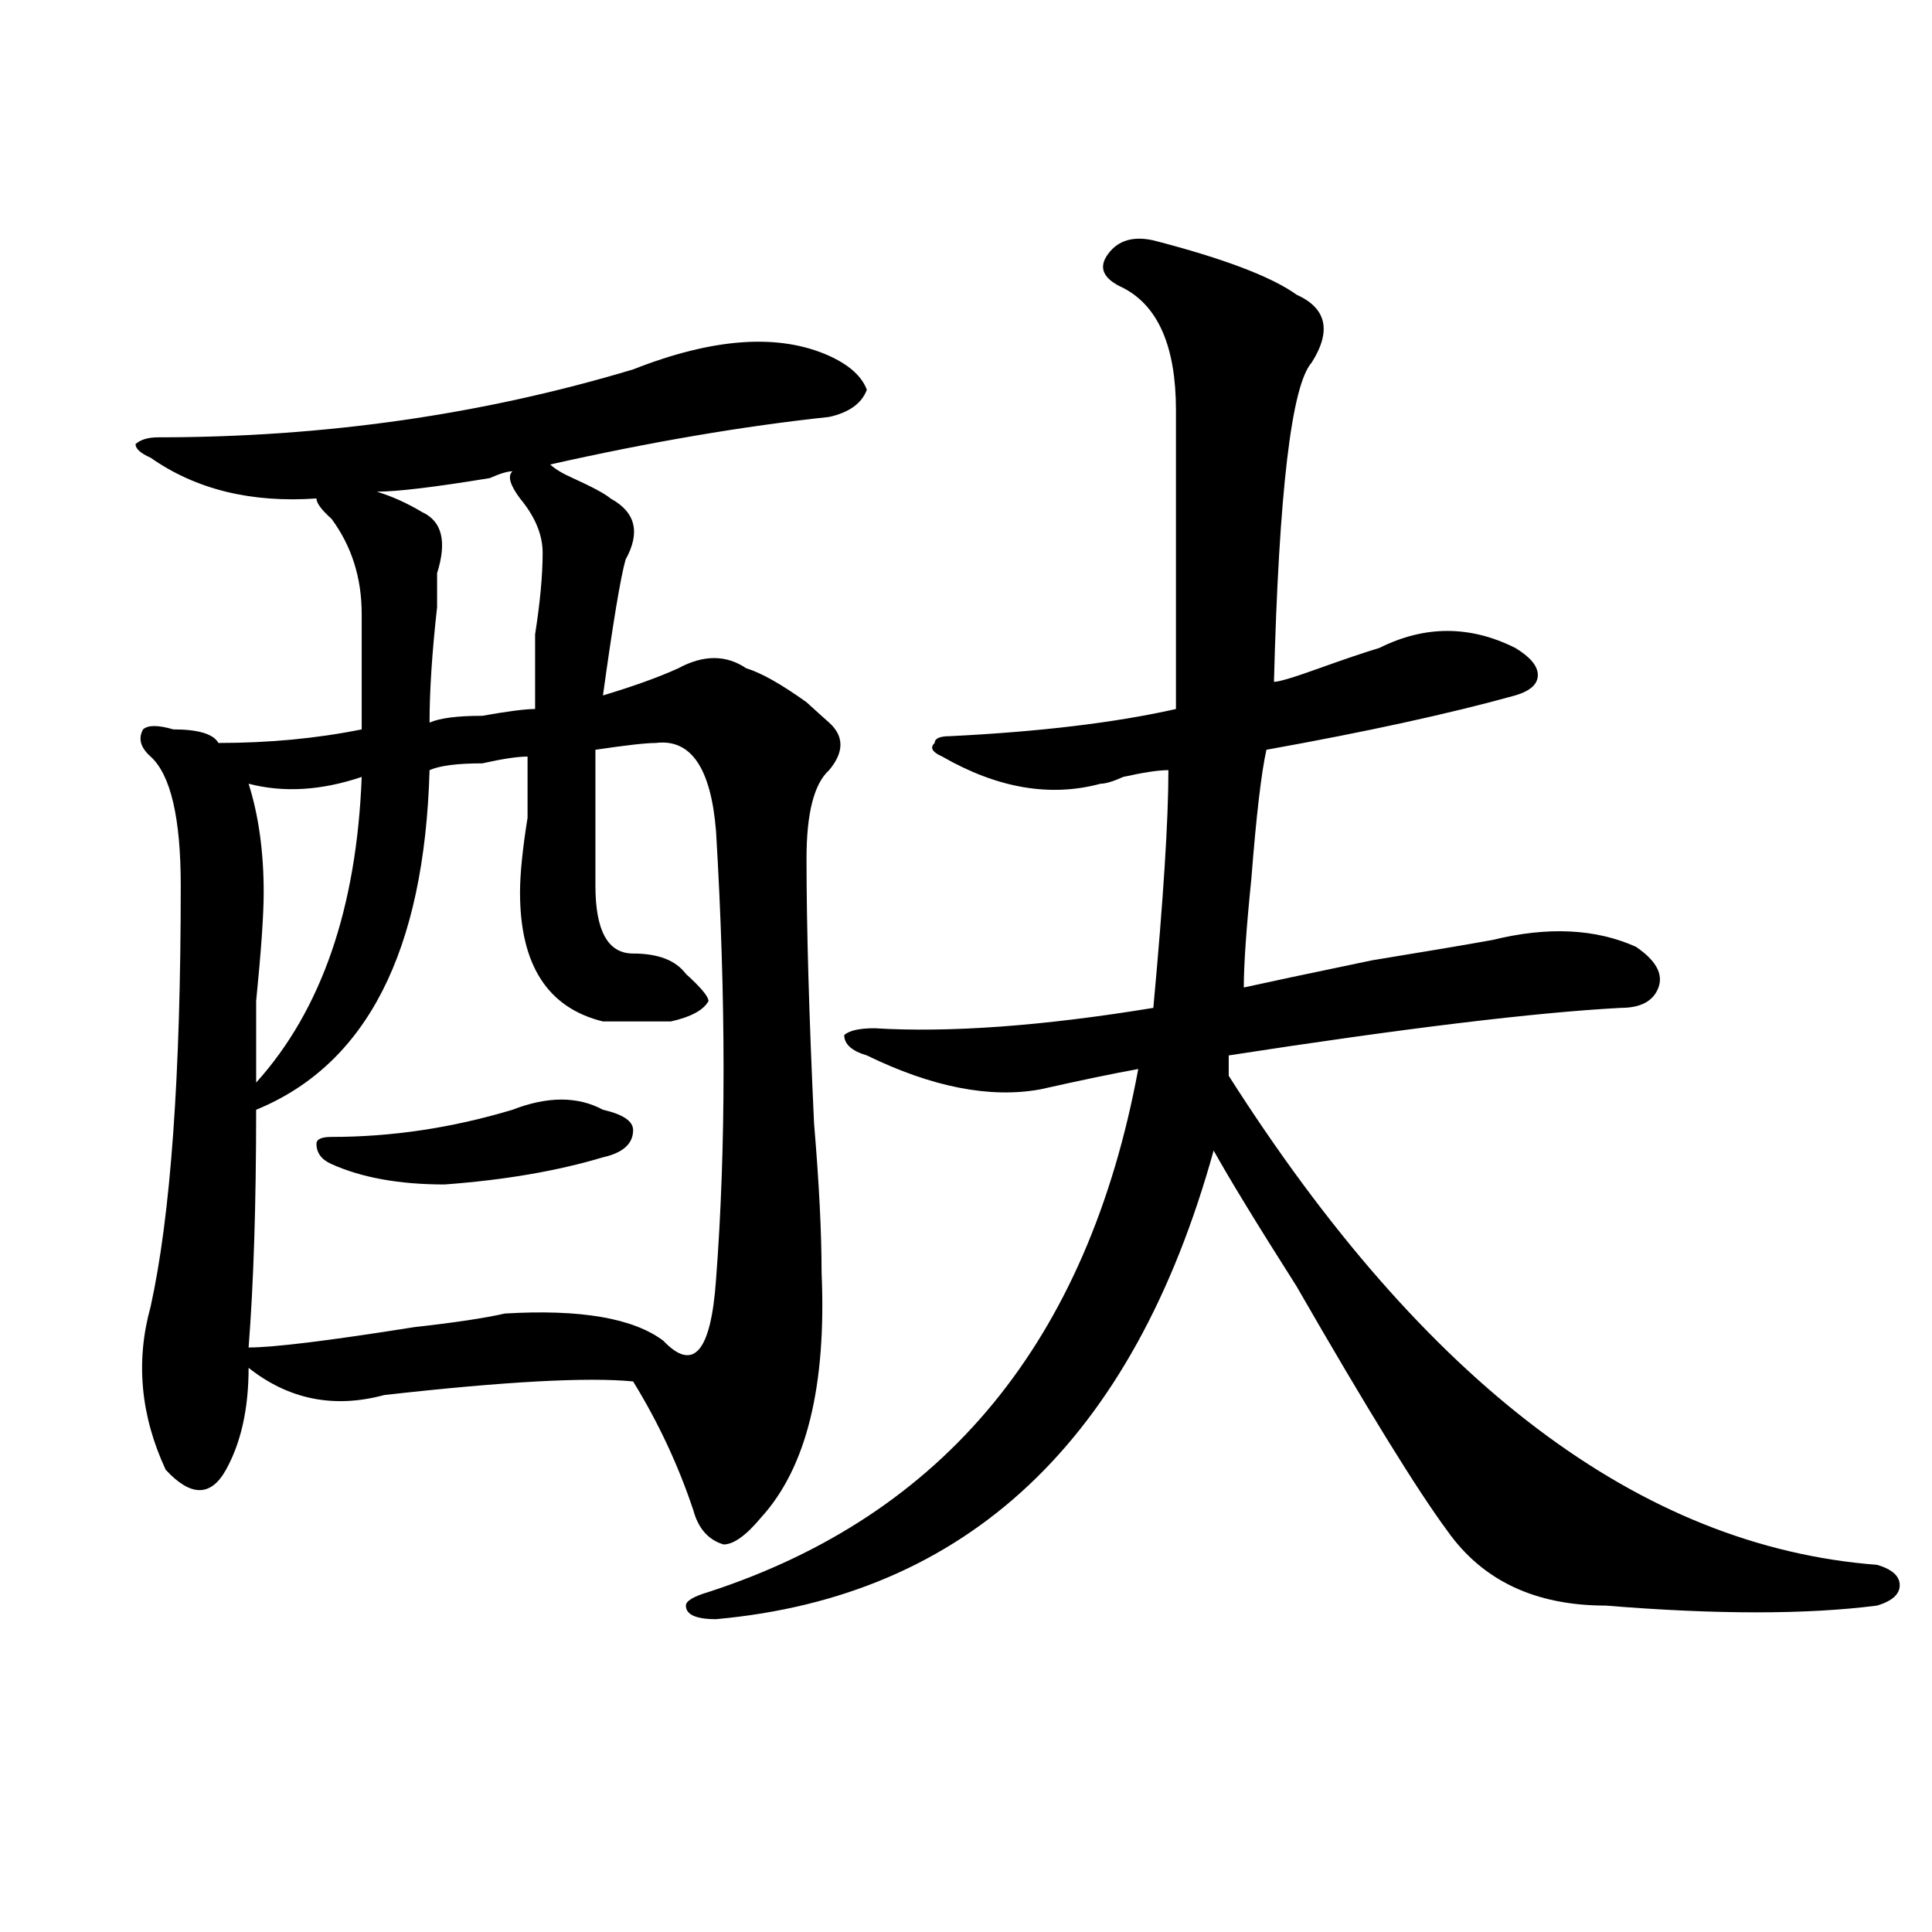
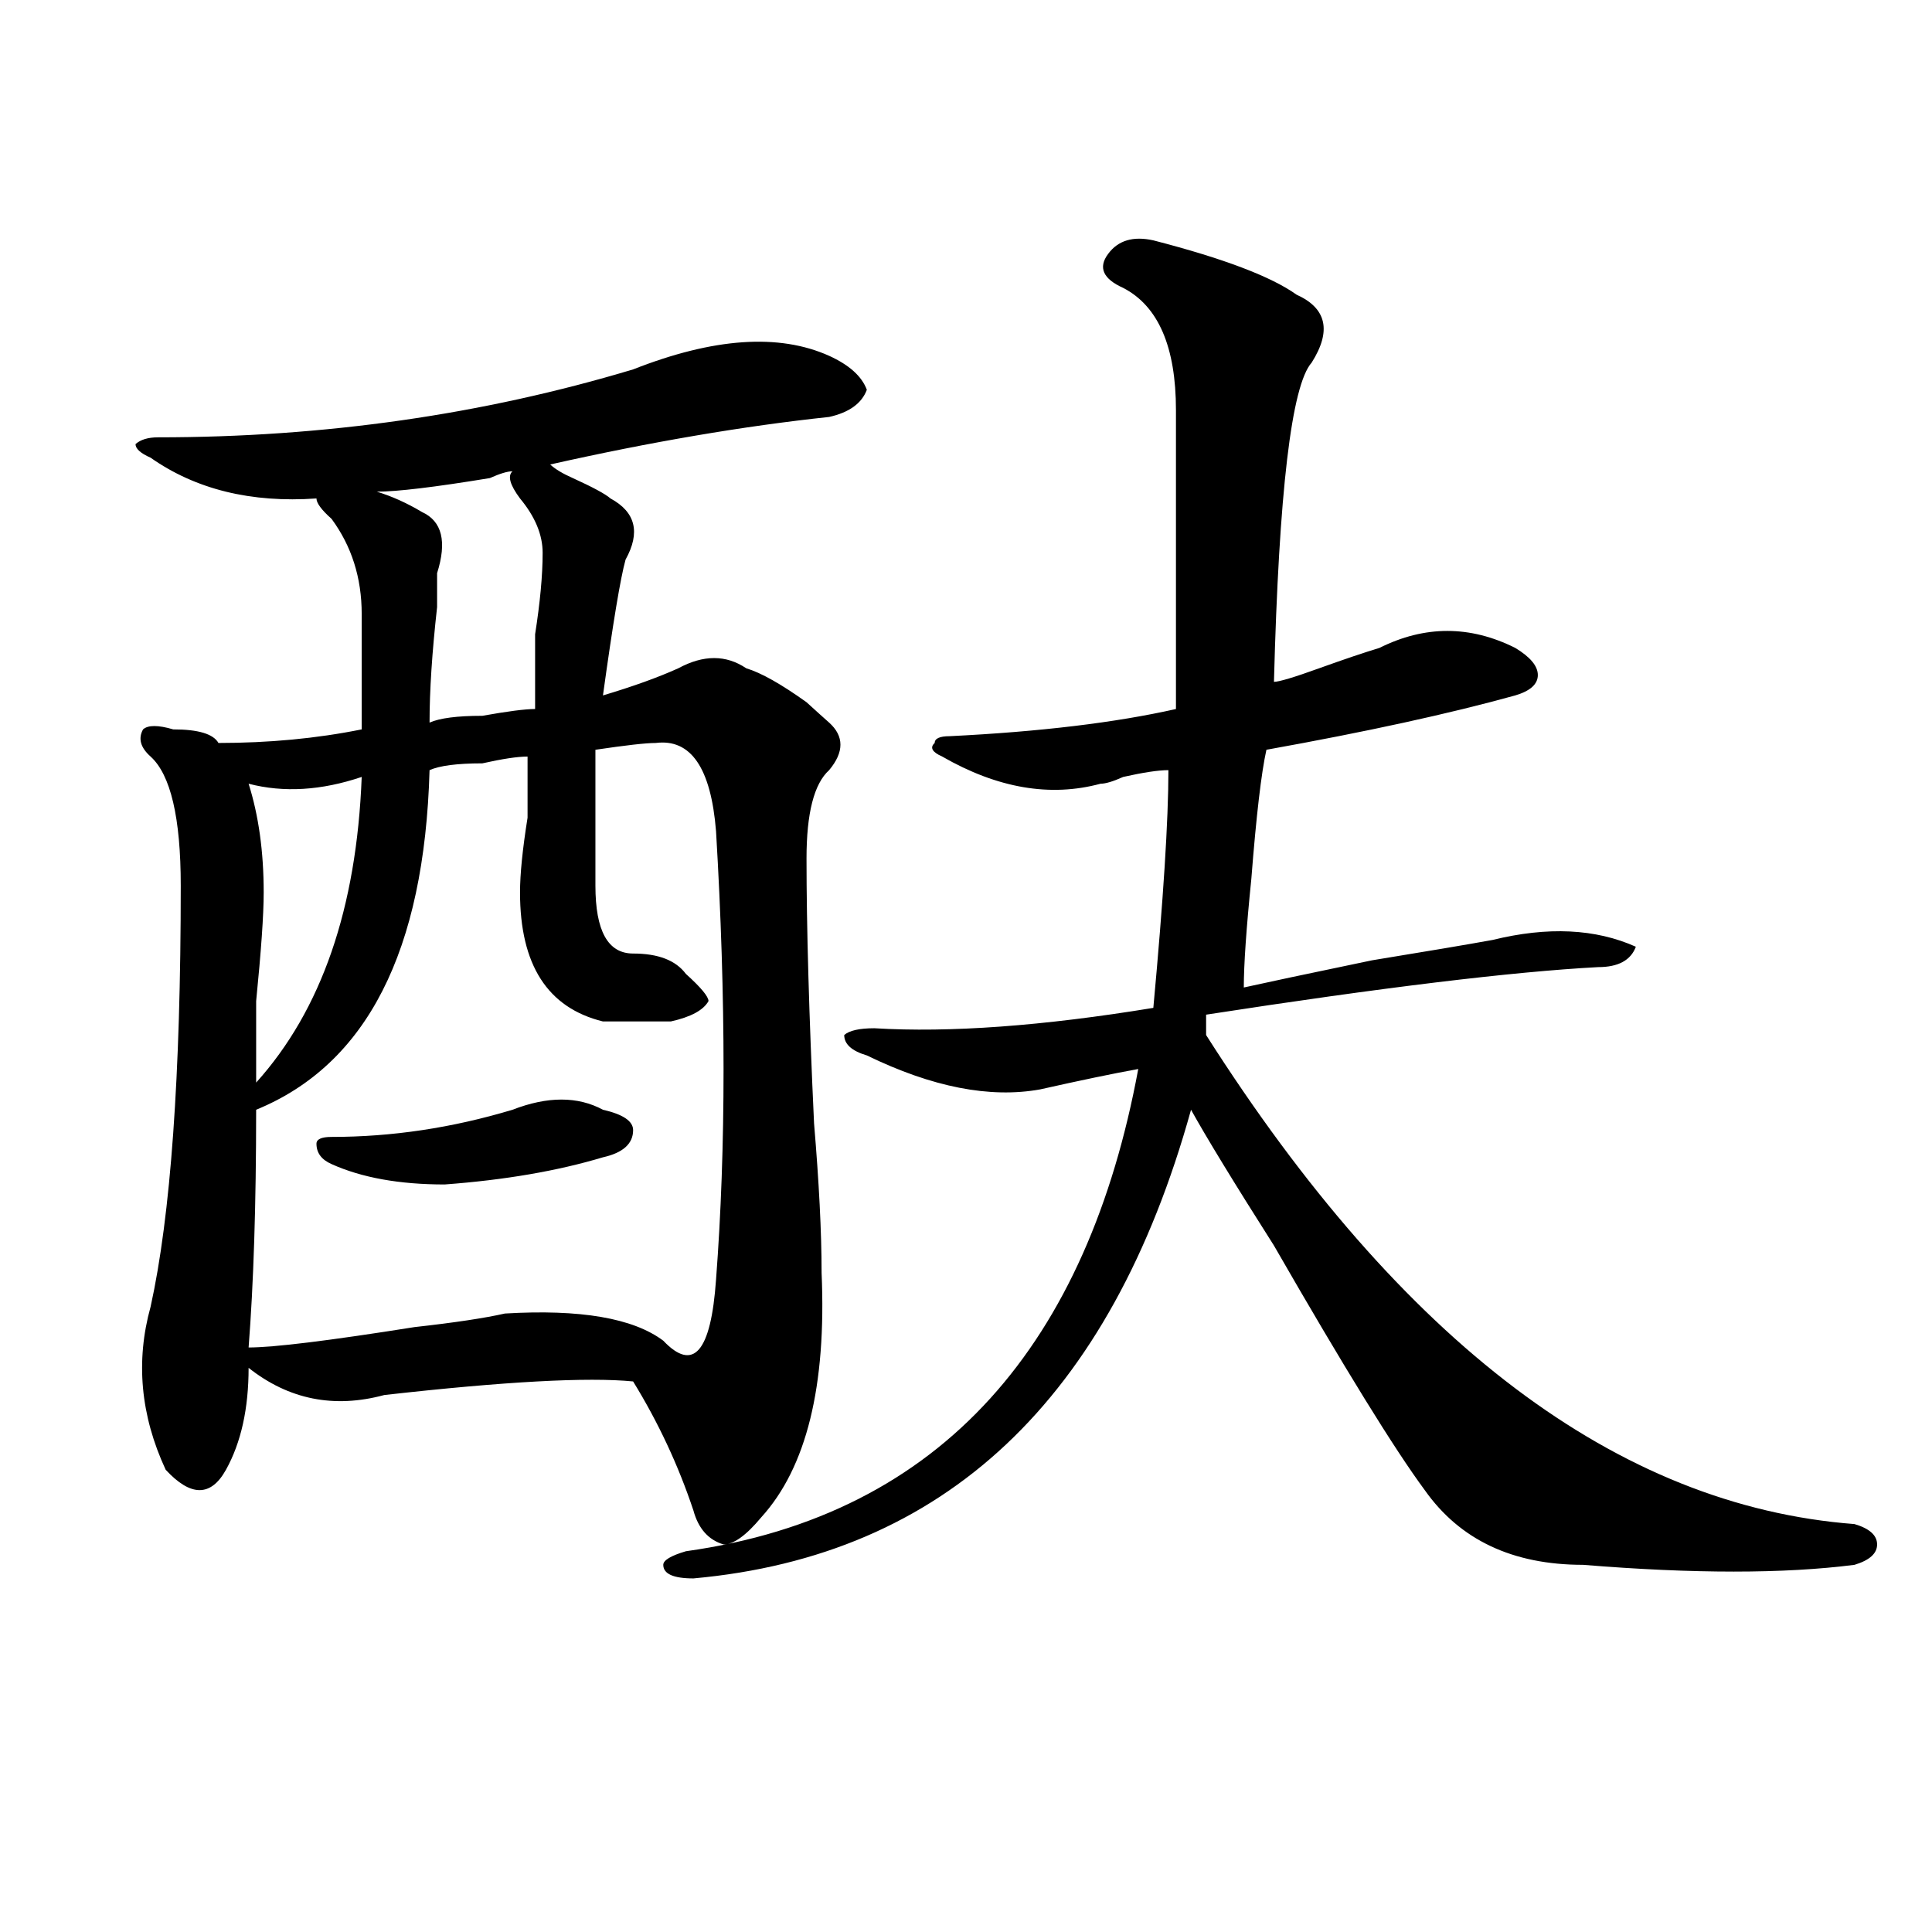
<svg xmlns="http://www.w3.org/2000/svg" version="1.1" id="图层_1" x="0px" y="0px" width="1000px" height="1000px" viewBox="0 0 1000 1000" enable-background="new 0 0 1000 1000" xml:space="preserve">
-   <path d="M327.699,191.203c41.585-16.37,75.425-18.731,101.461-7.031c10.366,4.724,16.89,10.547,19.512,17.578  c-2.622,7.031-9.146,11.755-19.512,14.063c-44.267,4.724-92.376,12.909-144.387,24.609c2.562,2.362,6.464,4.724,11.707,7.031  c10.366,4.724,16.89,8.239,19.512,10.547c12.987,7.031,15.609,17.578,7.805,31.641c-2.622,9.394-6.524,32.849-11.707,70.313  c15.609-4.669,28.597-9.339,39.023-14.063c12.987-7.031,24.694-7.031,35.121,0c7.805,2.362,18.171,8.239,31.219,17.578  c5.183,4.724,9.085,8.239,11.707,10.547c7.805,7.031,7.805,15.271,0,24.609c-7.805,7.031-11.707,22.302-11.707,45.703  c0,35.156,1.28,80.859,3.902,137.109c2.562,30.487,3.902,56.25,3.902,77.344c2.562,58.612-7.805,100.8-31.219,126.563  c-7.805,9.394-14.329,14.063-19.512,14.063c-7.805-2.308-13.048-8.185-15.609-17.578c-7.805-23.401-18.231-45.703-31.219-66.797  c-23.414-2.308-66.34,0-128.777,7.031c-26.036,7.031-49.45,2.362-70.242-14.063c0,21.094-3.902,38.672-11.707,52.734  s-18.231,14.063-31.219,0c-13.048-28.125-15.609-56.25-7.805-84.375c10.366-46.856,15.609-119.531,15.609-217.969  c0-35.156-5.243-57.403-15.609-66.797c-5.243-4.669-6.524-9.339-3.902-14.063c2.562-2.308,7.805-2.308,15.609,0  c12.987,0,20.792,2.362,23.414,7.031c25.976,0,50.73-2.308,74.145-7.031c0-25.763,0-45.703,0-59.766  c0-18.731-5.243-35.156-15.609-49.219c-5.243-4.669-7.805-8.185-7.805-10.547c-33.841,2.362-62.438-4.669-85.852-21.094  c-5.243-2.308-7.805-4.669-7.805-7.031c2.562-2.308,6.464-3.516,11.707-3.516C167.703,226.359,249.652,214.659,327.699,191.203z   M339.406,384.563c-5.243,0-15.609,1.208-31.219,3.516c0,18.786,0,42.188,0,70.313c0,23.456,6.464,35.156,19.512,35.156  c12.987,0,22.073,3.516,27.316,10.547c7.805,7.031,11.707,11.755,11.707,14.063c-2.622,4.724-9.146,8.239-19.512,10.547  c-10.427,0-22.134,0-35.121,0c-28.657-7.031-42.926-29.278-42.926-66.797c0-9.339,1.28-22.247,3.902-38.672  c0-14.063,0-24.609,0-31.641c-5.243,0-13.048,1.208-23.414,3.516c-13.048,0-22.134,1.208-27.316,3.516  c-2.622,93.769-32.56,152.38-89.754,175.781c0,49.219-1.341,90.253-3.902,123.047c12.987,0,41.585-3.516,85.852-10.547  c20.792-2.308,36.401-4.669,46.828-7.031c39.023-2.308,66.34,2.362,81.949,14.063c15.609,16.425,24.694,5.878,27.316-31.641  c5.183-67.95,5.183-145.294,0-232.031C368.003,397.472,357.577,382.255,339.406,384.563z M187.215,402.141  c-20.853,7.031-40.364,8.239-58.535,3.516c5.183,16.425,7.805,35.156,7.805,56.25c0,11.755-1.341,30.487-3.902,56.25  c0,18.786,0,32.849,0,42.188C166.362,522.88,184.593,470.146,187.215,402.141z M265.262,574.406c18.171-7.031,33.78-7.031,46.828,0  c10.366,2.362,15.609,5.878,15.609,10.547c0,7.031-5.243,11.755-15.609,14.063c-23.414,7.031-50.73,11.755-81.949,14.063  c-23.414,0-42.926-3.516-58.535-10.547c-5.243-2.308-7.805-5.823-7.805-10.547c0-2.308,2.562-3.516,7.805-3.516  C202.824,588.469,234.043,583.8,265.262,574.406z M218.434,265.031c10.366,4.724,12.987,15.271,7.805,31.641  c0,2.362,0,8.239,0,17.578c-2.622,23.456-3.902,43.396-3.902,59.766c5.183-2.308,14.269-3.516,27.316-3.516  c12.987-2.308,22.073-3.516,27.316-3.516c0-9.339,0-22.247,0-38.672c2.562-16.37,3.902-30.433,3.902-42.188  c0-9.339-3.902-18.731-11.707-28.125c-5.243-7.031-6.524-11.7-3.902-14.063c-2.622,0-6.524,1.208-11.707,3.516  c-28.657,4.724-48.169,7.031-58.535,7.031C202.824,256.847,210.629,260.362,218.434,265.031z M596.961,124.406  c36.401,9.394,61.097,18.786,74.145,28.125c15.609,7.031,18.171,18.786,7.805,35.156c-10.427,11.755-16.95,66.797-19.512,165.234  c2.562,0,10.366-2.308,23.414-7.031c12.987-4.669,23.414-8.185,31.219-10.547c23.414-11.7,46.828-11.7,70.242,0  c7.805,4.724,11.707,9.394,11.707,14.063c0,4.724-3.902,8.239-11.707,10.547c-33.841,9.394-76.767,18.786-128.777,28.125  c-2.622,11.755-5.243,34.003-7.805,66.797c-2.622,25.817-3.902,44.55-3.902,56.25c10.366-2.308,32.499-7.031,66.34-14.063  c28.597-4.669,49.39-8.185,62.438-10.547c28.597-7.031,53.292-5.823,74.145,3.516c10.366,7.031,14.269,14.063,11.707,21.094  c-2.622,7.031-9.146,10.547-19.512,10.547c-44.267,2.362-111.888,10.547-202.922,24.609v10.547  c101.461,159.411,213.288,243.786,335.602,253.125c7.805,2.307,11.707,5.822,11.707,10.547c0,4.669-3.902,8.185-11.707,10.547  c-36.462,4.669-83.29,4.669-140.484,0c-36.462,0-63.778-12.909-81.949-38.672c-15.609-21.094-41.646-63.281-78.047-126.563  c-20.853-32.794-35.121-56.25-42.926-70.313c-41.646,150.019-127.497,230.822-257.555,242.578c-10.427,0-15.609-2.362-15.609-7.031  c0-2.362,3.902-4.725,11.707-7.031C488.976,784.19,563.12,693.938,589.156,553.313c-13.048,2.362-29.938,5.878-50.73,10.547  c-26.036,4.724-55.974-1.153-89.754-17.578c-7.805-2.308-11.707-5.823-11.707-10.547c2.562-2.308,7.805-3.516,15.609-3.516  c39.023,2.362,87.132-1.153,144.387-10.547c5.183-56.25,7.805-97.229,7.805-123.047c-5.243,0-13.048,1.208-23.414,3.516  c-5.243,2.362-9.146,3.516-11.707,3.516c-26.036,7.031-53.353,2.362-81.949-14.063c-5.243-2.308-6.524-4.669-3.902-7.031  c0-2.308,2.562-3.516,7.805-3.516c46.828-2.308,85.852-7.031,117.07-14.063c0-44.495,0-96.075,0-154.688  c0-32.794-9.146-53.888-27.316-63.281c-10.427-4.669-13.048-10.547-7.805-17.578C578.729,124.406,586.534,122.099,596.961,124.406z" />
+   <path d="M327.699,191.203c41.585-16.37,75.425-18.731,101.461-7.031c10.366,4.724,16.89,10.547,19.512,17.578  c-2.622,7.031-9.146,11.755-19.512,14.063c-44.267,4.724-92.376,12.909-144.387,24.609c2.562,2.362,6.464,4.724,11.707,7.031  c10.366,4.724,16.89,8.239,19.512,10.547c12.987,7.031,15.609,17.578,7.805,31.641c-2.622,9.394-6.524,32.849-11.707,70.313  c15.609-4.669,28.597-9.339,39.023-14.063c12.987-7.031,24.694-7.031,35.121,0c7.805,2.362,18.171,8.239,31.219,17.578  c5.183,4.724,9.085,8.239,11.707,10.547c7.805,7.031,7.805,15.271,0,24.609c-7.805,7.031-11.707,22.302-11.707,45.703  c0,35.156,1.28,80.859,3.902,137.109c2.562,30.487,3.902,56.25,3.902,77.344c2.562,58.612-7.805,100.8-31.219,126.563  c-7.805,9.394-14.329,14.063-19.512,14.063c-7.805-2.308-13.048-8.185-15.609-17.578c-7.805-23.401-18.231-45.703-31.219-66.797  c-23.414-2.308-66.34,0-128.777,7.031c-26.036,7.031-49.45,2.362-70.242-14.063c0,21.094-3.902,38.672-11.707,52.734  s-18.231,14.063-31.219,0c-13.048-28.125-15.609-56.25-7.805-84.375c10.366-46.856,15.609-119.531,15.609-217.969  c0-35.156-5.243-57.403-15.609-66.797c-5.243-4.669-6.524-9.339-3.902-14.063c2.562-2.308,7.805-2.308,15.609,0  c12.987,0,20.792,2.362,23.414,7.031c25.976,0,50.73-2.308,74.145-7.031c0-25.763,0-45.703,0-59.766  c0-18.731-5.243-35.156-15.609-49.219c-5.243-4.669-7.805-8.185-7.805-10.547c-33.841,2.362-62.438-4.669-85.852-21.094  c-5.243-2.308-7.805-4.669-7.805-7.031c2.562-2.308,6.464-3.516,11.707-3.516C167.703,226.359,249.652,214.659,327.699,191.203z   M339.406,384.563c-5.243,0-15.609,1.208-31.219,3.516c0,18.786,0,42.188,0,70.313c0,23.456,6.464,35.156,19.512,35.156  c12.987,0,22.073,3.516,27.316,10.547c7.805,7.031,11.707,11.755,11.707,14.063c-2.622,4.724-9.146,8.239-19.512,10.547  c-10.427,0-22.134,0-35.121,0c-28.657-7.031-42.926-29.278-42.926-66.797c0-9.339,1.28-22.247,3.902-38.672  c0-14.063,0-24.609,0-31.641c-5.243,0-13.048,1.208-23.414,3.516c-13.048,0-22.134,1.208-27.316,3.516  c-2.622,93.769-32.56,152.38-89.754,175.781c0,49.219-1.341,90.253-3.902,123.047c12.987,0,41.585-3.516,85.852-10.547  c20.792-2.308,36.401-4.669,46.828-7.031c39.023-2.308,66.34,2.362,81.949,14.063c15.609,16.425,24.694,5.878,27.316-31.641  c5.183-67.95,5.183-145.294,0-232.031C368.003,397.472,357.577,382.255,339.406,384.563z M187.215,402.141  c-20.853,7.031-40.364,8.239-58.535,3.516c5.183,16.425,7.805,35.156,7.805,56.25c0,11.755-1.341,30.487-3.902,56.25  c0,18.786,0,32.849,0,42.188C166.362,522.88,184.593,470.146,187.215,402.141z M265.262,574.406c18.171-7.031,33.78-7.031,46.828,0  c10.366,2.362,15.609,5.878,15.609,10.547c0,7.031-5.243,11.755-15.609,14.063c-23.414,7.031-50.73,11.755-81.949,14.063  c-23.414,0-42.926-3.516-58.535-10.547c-5.243-2.308-7.805-5.823-7.805-10.547c0-2.308,2.562-3.516,7.805-3.516  C202.824,588.469,234.043,583.8,265.262,574.406z M218.434,265.031c10.366,4.724,12.987,15.271,7.805,31.641  c0,2.362,0,8.239,0,17.578c-2.622,23.456-3.902,43.396-3.902,59.766c5.183-2.308,14.269-3.516,27.316-3.516  c12.987-2.308,22.073-3.516,27.316-3.516c0-9.339,0-22.247,0-38.672c2.562-16.37,3.902-30.433,3.902-42.188  c0-9.339-3.902-18.731-11.707-28.125c-5.243-7.031-6.524-11.7-3.902-14.063c-2.622,0-6.524,1.208-11.707,3.516  c-28.657,4.724-48.169,7.031-58.535,7.031C202.824,256.847,210.629,260.362,218.434,265.031z M596.961,124.406  c36.401,9.394,61.097,18.786,74.145,28.125c15.609,7.031,18.171,18.786,7.805,35.156c-10.427,11.755-16.95,66.797-19.512,165.234  c2.562,0,10.366-2.308,23.414-7.031c12.987-4.669,23.414-8.185,31.219-10.547c23.414-11.7,46.828-11.7,70.242,0  c7.805,4.724,11.707,9.394,11.707,14.063c0,4.724-3.902,8.239-11.707,10.547c-33.841,9.394-76.767,18.786-128.777,28.125  c-2.622,11.755-5.243,34.003-7.805,66.797c-2.622,25.817-3.902,44.55-3.902,56.25c10.366-2.308,32.499-7.031,66.34-14.063  c28.597-4.669,49.39-8.185,62.438-10.547c28.597-7.031,53.292-5.823,74.145,3.516c-2.622,7.031-9.146,10.547-19.512,10.547c-44.267,2.362-111.888,10.547-202.922,24.609v10.547  c101.461,159.411,213.288,243.786,335.602,253.125c7.805,2.307,11.707,5.822,11.707,10.547c0,4.669-3.902,8.185-11.707,10.547  c-36.462,4.669-83.29,4.669-140.484,0c-36.462,0-63.778-12.909-81.949-38.672c-15.609-21.094-41.646-63.281-78.047-126.563  c-20.853-32.794-35.121-56.25-42.926-70.313c-41.646,150.019-127.497,230.822-257.555,242.578c-10.427,0-15.609-2.362-15.609-7.031  c0-2.362,3.902-4.725,11.707-7.031C488.976,784.19,563.12,693.938,589.156,553.313c-13.048,2.362-29.938,5.878-50.73,10.547  c-26.036,4.724-55.974-1.153-89.754-17.578c-7.805-2.308-11.707-5.823-11.707-10.547c2.562-2.308,7.805-3.516,15.609-3.516  c39.023,2.362,87.132-1.153,144.387-10.547c5.183-56.25,7.805-97.229,7.805-123.047c-5.243,0-13.048,1.208-23.414,3.516  c-5.243,2.362-9.146,3.516-11.707,3.516c-26.036,7.031-53.353,2.362-81.949-14.063c-5.243-2.308-6.524-4.669-3.902-7.031  c0-2.308,2.562-3.516,7.805-3.516c46.828-2.308,85.852-7.031,117.07-14.063c0-44.495,0-96.075,0-154.688  c0-32.794-9.146-53.888-27.316-63.281c-10.427-4.669-13.048-10.547-7.805-17.578C578.729,124.406,586.534,122.099,596.961,124.406z" />
</svg>